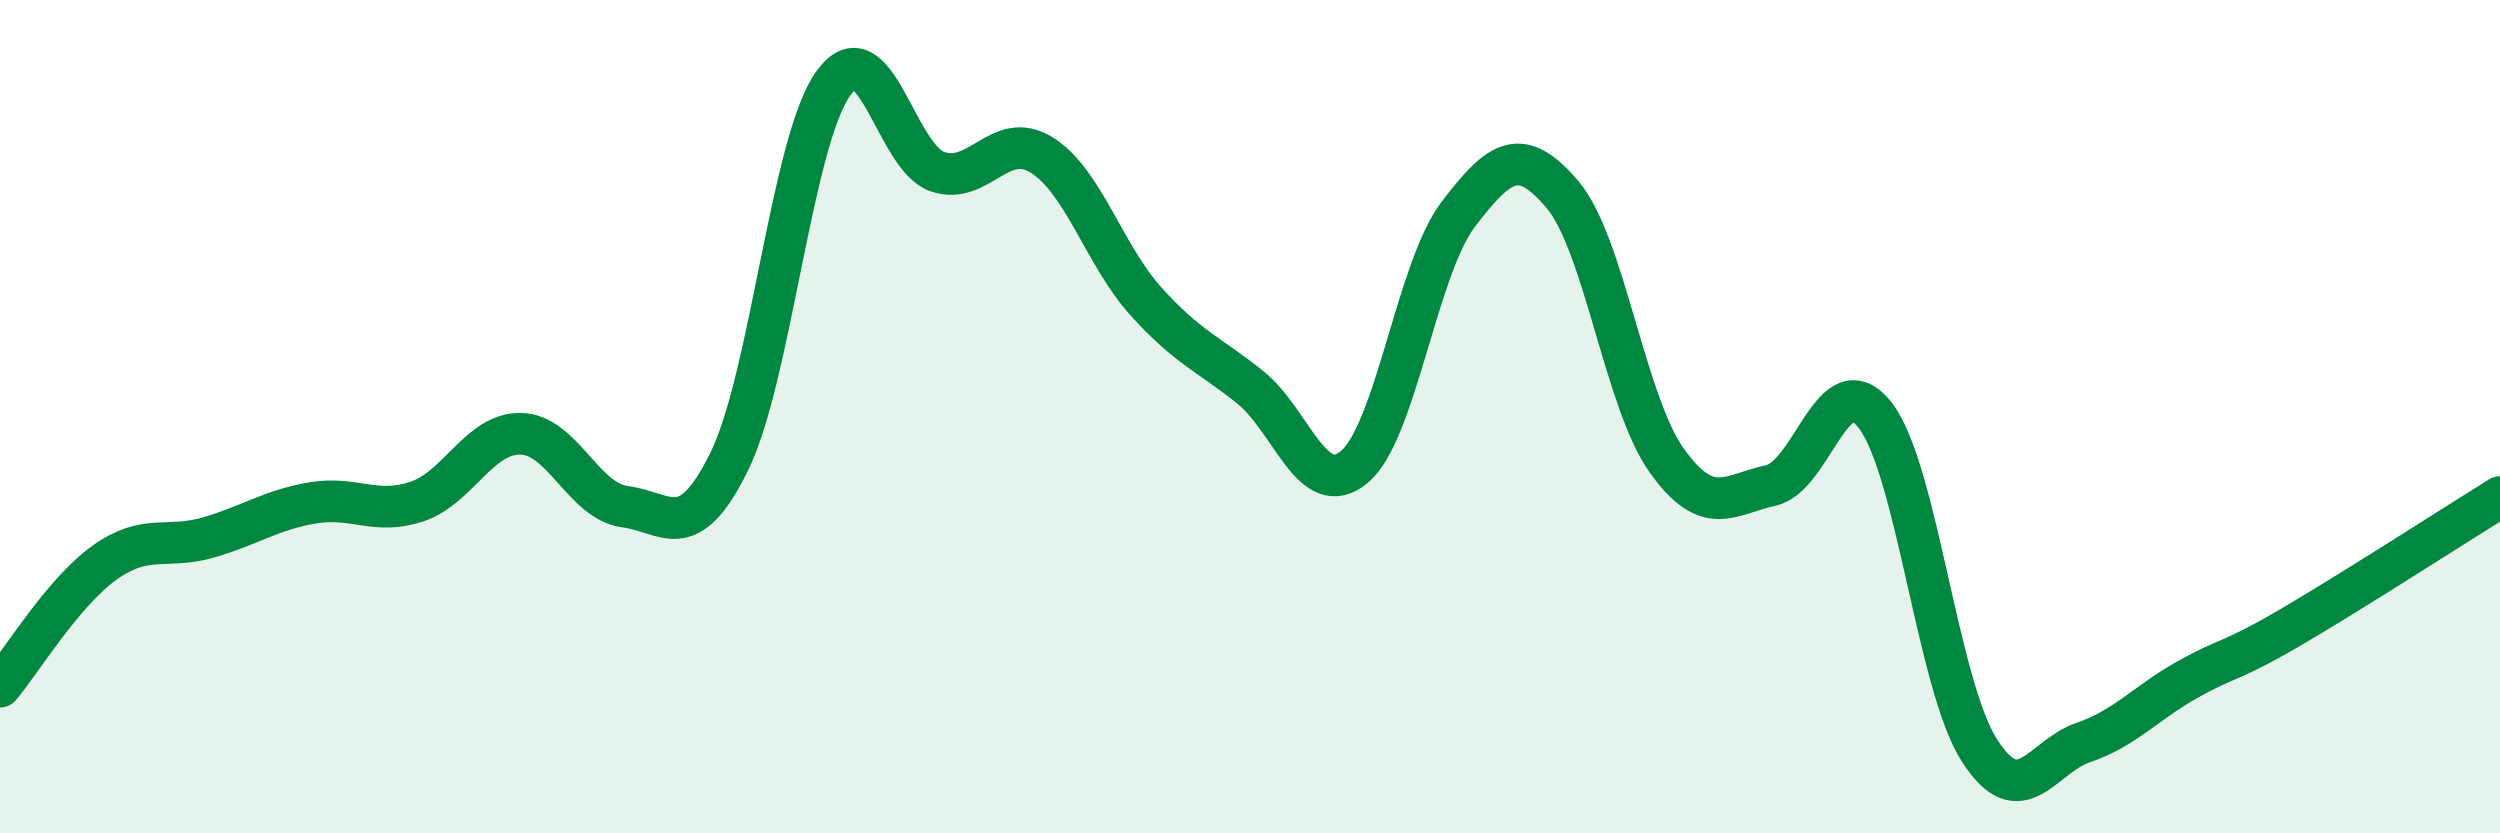
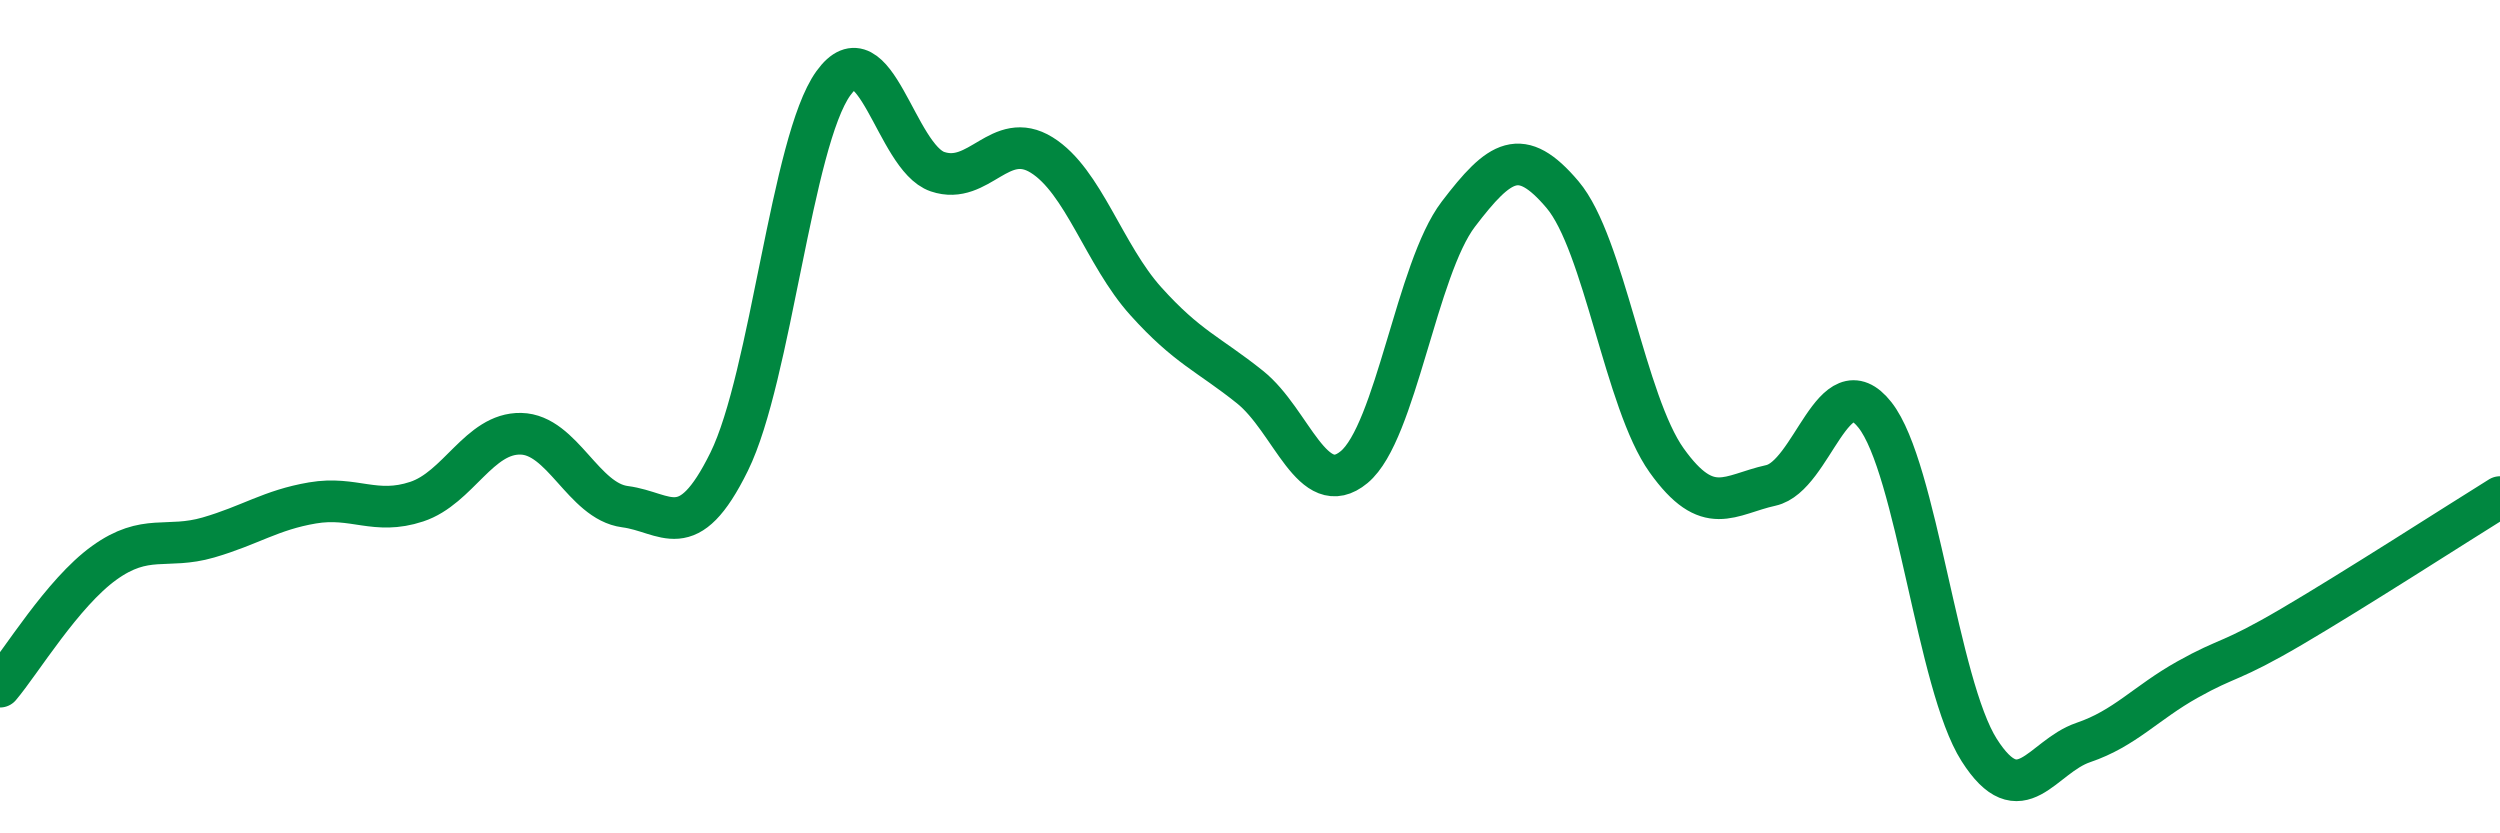
<svg xmlns="http://www.w3.org/2000/svg" width="60" height="20" viewBox="0 0 60 20">
-   <path d="M 0,16.48 C 0.5,15.89 1.5,14.23 2.5,13.51 C 3.5,12.79 4,13.19 5,12.9 C 6,12.61 6.5,12.24 7.5,12.07 C 8.5,11.9 9,12.37 10,12.04 C 11,11.71 11.5,10.39 12.5,10.41 C 13.5,10.43 14,12.03 15,12.16 C 16,12.29 16.5,13.11 17.5,11.08 C 18.5,9.05 19,3.39 20,2 C 21,0.61 21.5,3.78 22.5,4.12 C 23.5,4.46 24,3.1 25,3.72 C 26,4.34 26.5,6.12 27.5,7.23 C 28.5,8.34 29,8.49 30,9.29 C 31,10.09 31.5,12.04 32.5,11.21 C 33.5,10.38 34,6.45 35,5.14 C 36,3.83 36.5,3.49 37.5,4.67 C 38.5,5.85 39,9.65 40,11.05 C 41,12.45 41.5,11.87 42.5,11.65 C 43.5,11.43 44,8.69 45,9.96 C 46,11.23 46.5,16.43 47.5,18 C 48.5,19.57 49,18.16 50,17.82 C 51,17.48 51.5,16.87 52.5,16.31 C 53.5,15.75 53.5,15.92 55,15.04 C 56.5,14.16 59,12.55 60,11.93L60 20L0 20Z" fill="#008740" opacity="0.1" stroke-linecap="round" stroke-linejoin="round" />
  <path d="M 0,16.48 C 0.5,15.89 1.5,14.23 2.5,13.51 C 3.5,12.79 4,13.19 5,12.9 C 6,12.61 6.5,12.24 7.5,12.07 C 8.5,11.9 9,12.37 10,12.04 C 11,11.71 11.5,10.39 12.5,10.41 C 13.5,10.43 14,12.03 15,12.16 C 16,12.29 16.5,13.11 17.5,11.08 C 18.5,9.05 19,3.39 20,2 C 21,0.61 21.5,3.78 22.5,4.12 C 23.5,4.46 24,3.1 25,3.72 C 26,4.34 26.5,6.12 27.5,7.23 C 28.5,8.34 29,8.49 30,9.29 C 31,10.09 31.5,12.04 32.5,11.21 C 33.5,10.38 34,6.45 35,5.14 C 36,3.83 36.5,3.49 37.5,4.67 C 38.5,5.85 39,9.65 40,11.05 C 41,12.45 41.5,11.87 42.5,11.65 C 43.5,11.43 44,8.69 45,9.96 C 46,11.23 46.5,16.43 47.5,18 C 48.5,19.57 49,18.16 50,17.82 C 51,17.48 51.5,16.87 52.5,16.31 C 53.5,15.75 53.5,15.92 55,15.04 C 56.5,14.16 59,12.55 60,11.93" stroke="#008740" stroke-width="1" fill="none" stroke-linecap="round" stroke-linejoin="round" />
</svg>